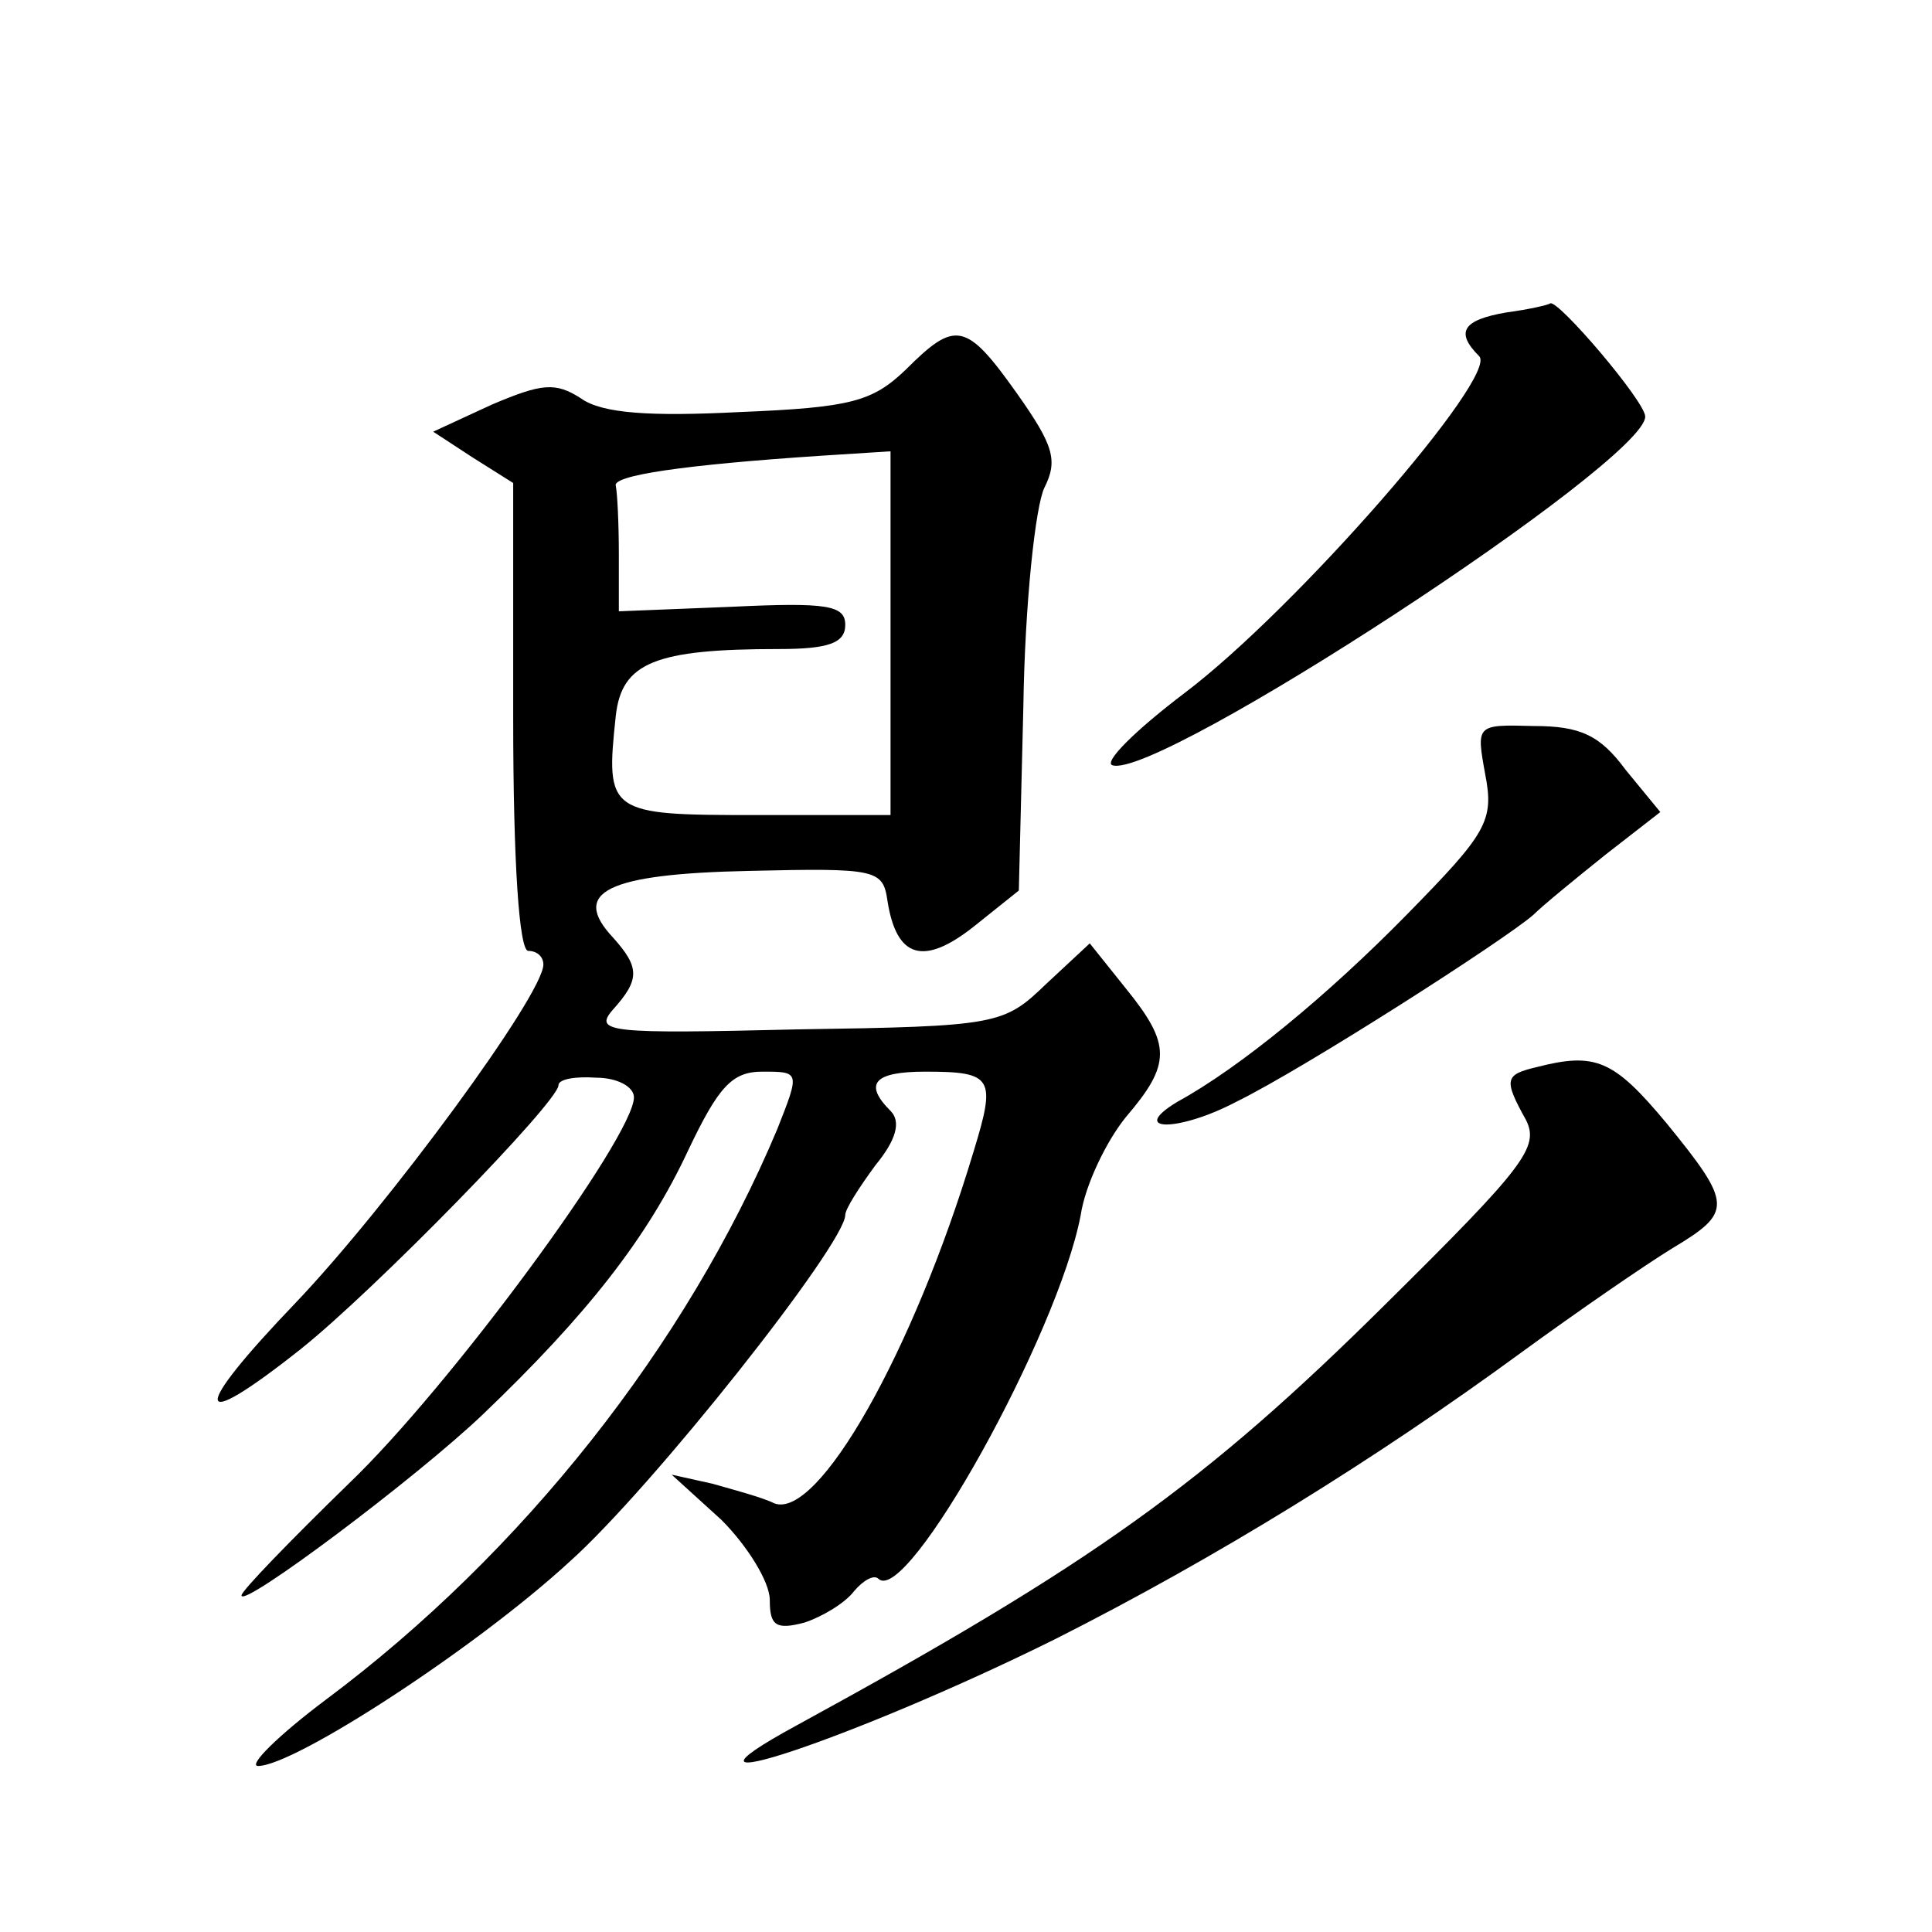
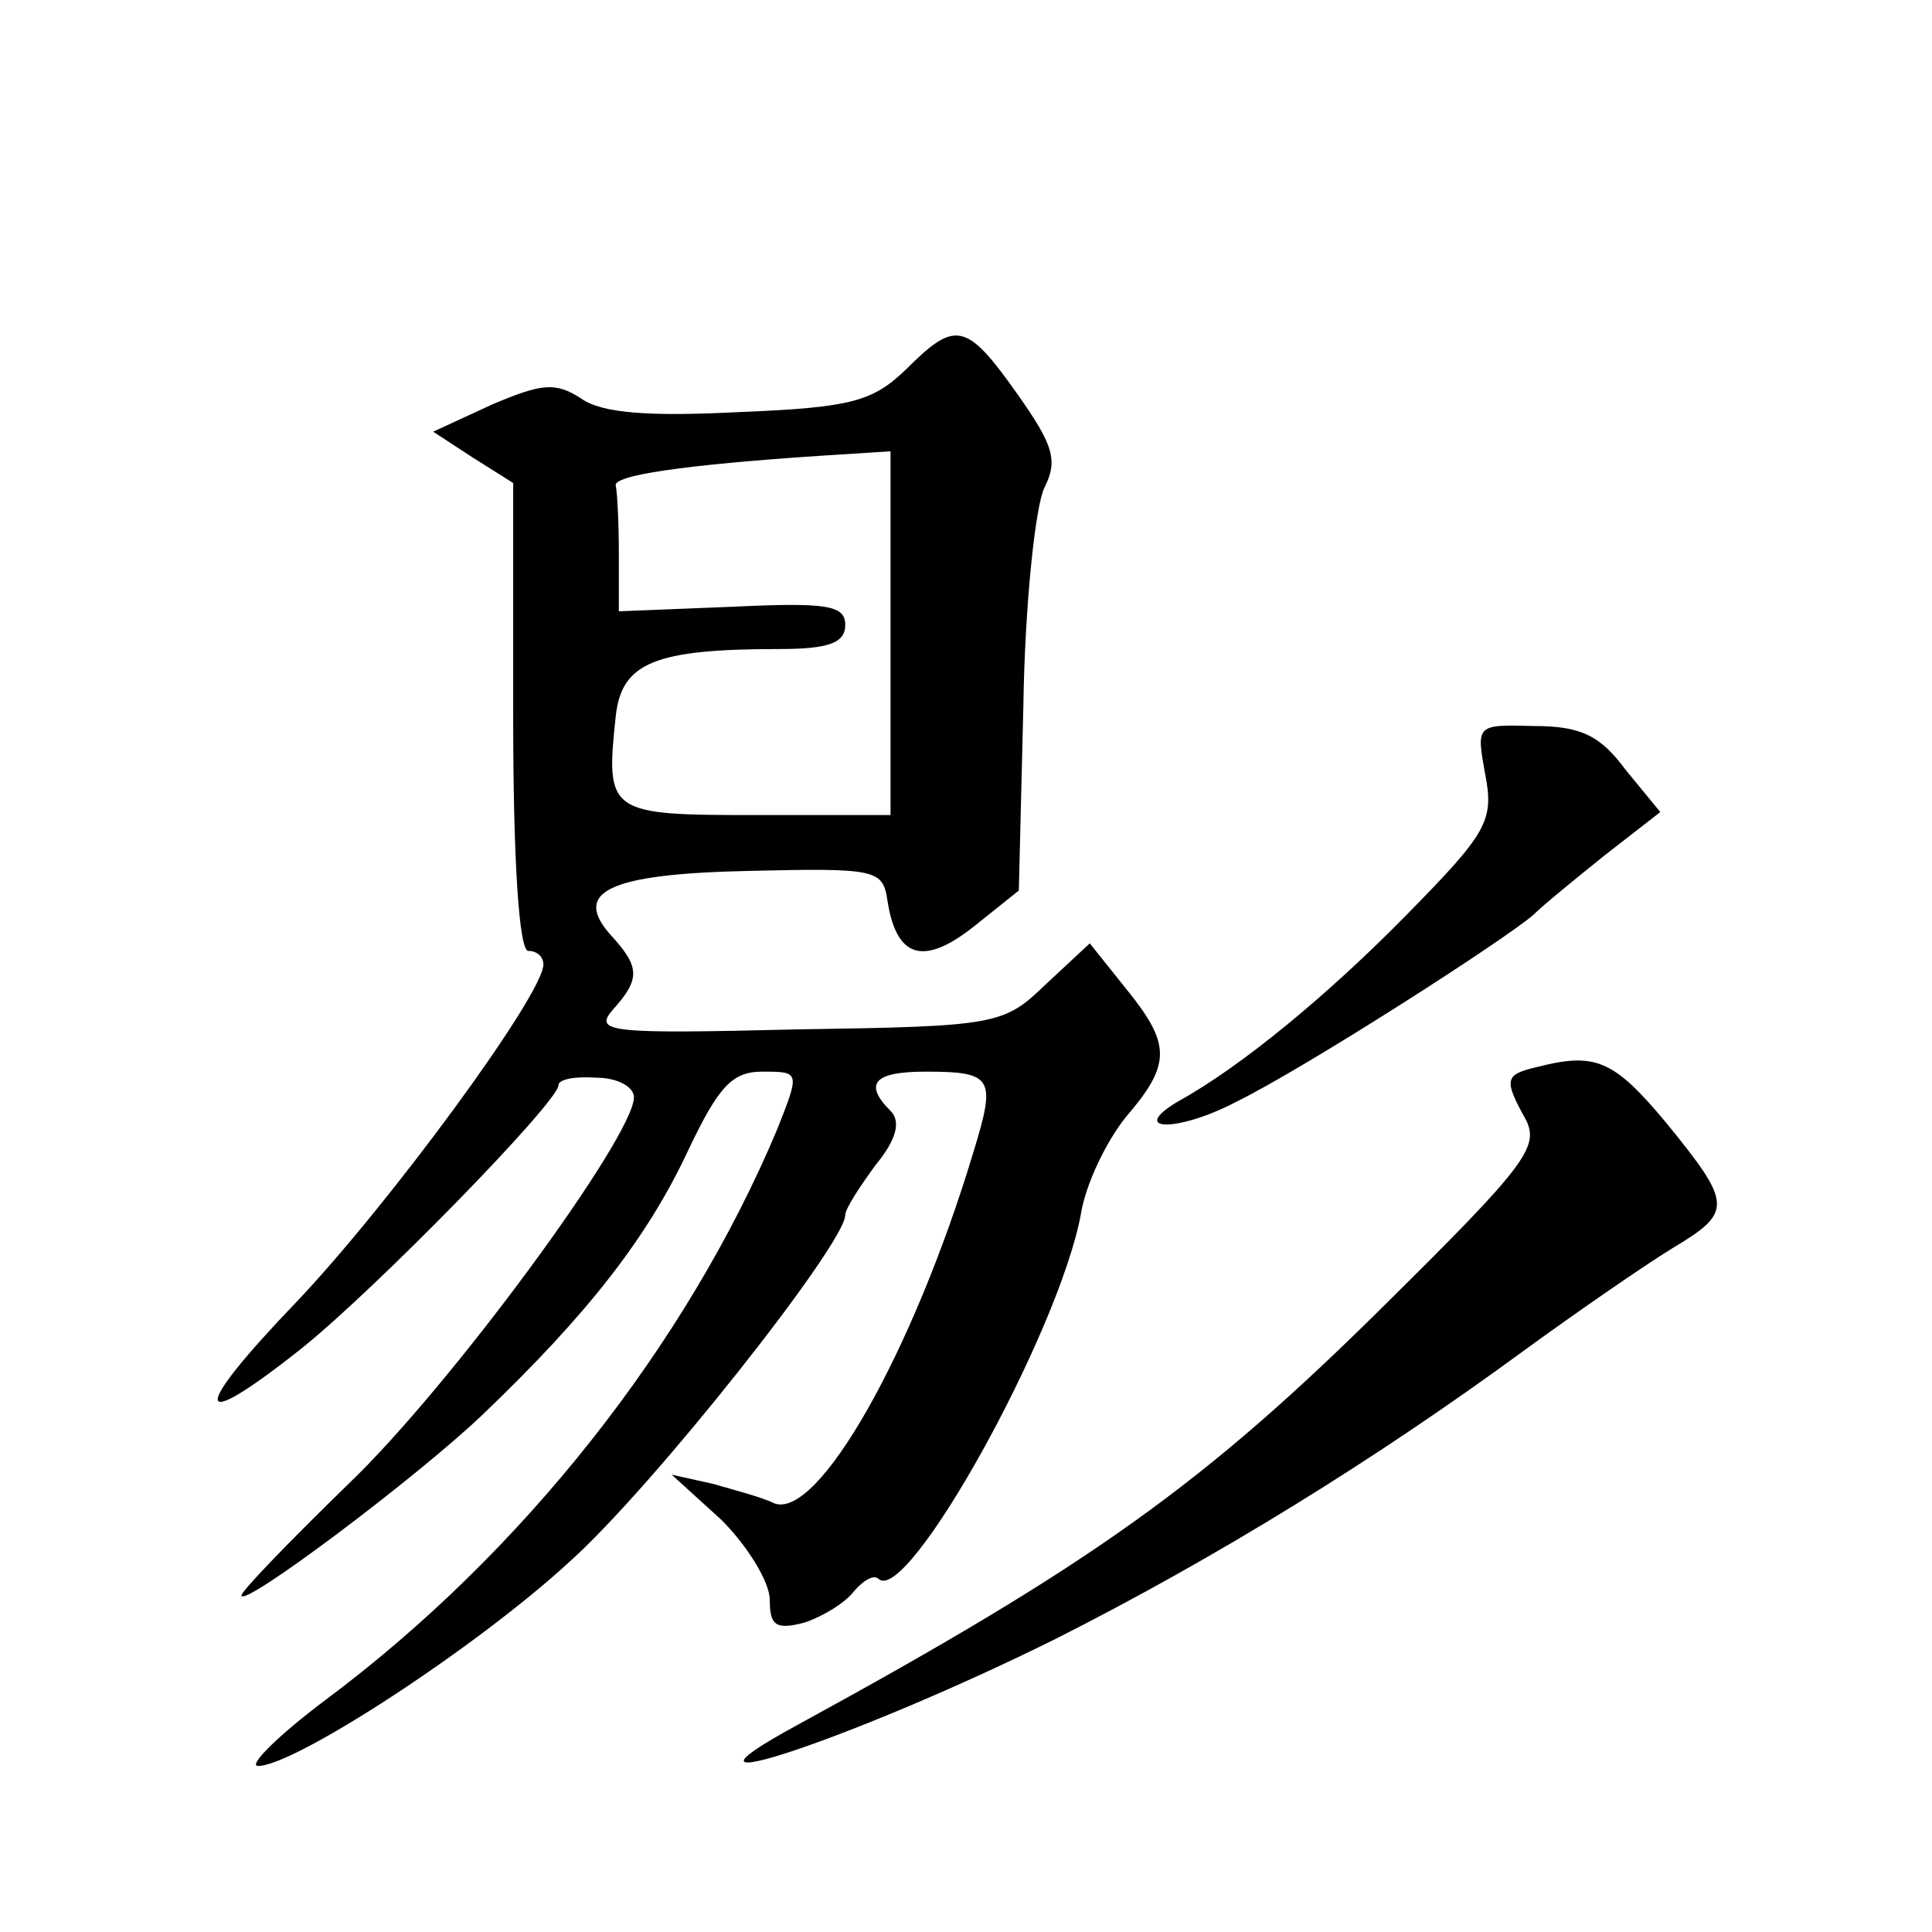
<svg xmlns="http://www.w3.org/2000/svg" version="1.0" width="128pt" height="128pt" viewBox="0 0 128 128" preserveAspectRatio="xMidYMid meet">
  <g transform="translate(0,128) scale(0.1,-0.1)" fill="#0" stroke="none">
-     <path d="M998 1073 c-29 -5 -34 -13 -18 -29 13 -13 -121 -167 -195 -223 -33 -25 -54 -46 -48 -48 30 -10 353 201 353 231 0 10 -58 78 -63 75 -1 -1 -14 -4 -29 -6z M600 1035 c-22 -21 -36 -25 -110 -28 -59 -3 -91 -1 -105 9 -17 11 -26 10 -59 -4 l-39 -18 26 -17 27 -17 0 -155 c0 -97 4 -155 10 -155 6 0 10 -4 10 -9 0 -20 -103 -160 -164 -224 -70 -73 -69 -88 3 -31 49 39 171 164 171 175 0 4 11 6 25 5 14 0 25 -6 25 -13 0 -26 -122 -192 -189 -256 -39 -38 -71 -71 -71 -74 0 -9 116 78 160 120 69 66 109 117 136 175 20 42 29 52 49 52 25 0 25 0 10 -38 -60 -143 -169 -281 -299 -378 -32 -24 -52 -44 -45 -44 24 0 144 78 206 135 55 49 183 211 183 230 0 4 9 18 20 33 14 17 17 29 10 36 -18 18 -11 26 23 26 45 0 47 -4 32 -53 -40 -133 -103 -244 -132 -233 -8 4 -27 9 -41 13 l-27 6 33 -30 c17 -17 32 -41 32 -53 0 -17 4 -20 23 -15 12 4 27 13 33 21 6 7 13 11 16 8 19 -18 119 162 134 241 3 20 17 49 30 65 30 35 30 48 0 85 l-24 30 -29 -27 c-28 -27 -32 -28 -165 -30 -124 -3 -135 -2 -122 13 18 20 18 28 0 48 -28 30 -4 42 90 44 85 2 89 1 92 -20 6 -38 24 -43 57 -17 l30 24 3 122 c1 68 8 133 14 145 9 18 6 28 -18 62 -34 48 -41 49 -74 16z m-10 -174 l0 -121 -89 0 c-98 0 -100 1 -93 66 4 35 26 44 108 44 33 0 44 4 44 16 0 13 -12 15 -75 12 l-75 -3 0 38 c0 20 -1 40 -2 45 -3 7 45 14 135 20 l47 3 0 -120z M984 767 c6 -31 1 -39 -52 -93 -52 -53 -110 -101 -152 -124 -33 -20 1 -20 39 0 45 22 179 108 197 124 6 6 28 24 48 40 l36 28 -23 28 c-17 23 -30 29 -61 29 -38 1 -38 1 -32 -32z M1018 573 c-21 -5 -22 -8 -7 -35 9 -18 -1 -31 -93 -122 -120 -119 -194 -172 -390 -279 -103 -56 40 -8 171 57 107 54 212 119 309 190 37 27 82 58 100 69 40 24 40 29 -4 83 -35 42 -47 47 -86 37z" />
+     <path d="M998 1073 z M600 1035 c-22 -21 -36 -25 -110 -28 -59 -3 -91 -1 -105 9 -17 11 -26 10 -59 -4 l-39 -18 26 -17 27 -17 0 -155 c0 -97 4 -155 10 -155 6 0 10 -4 10 -9 0 -20 -103 -160 -164 -224 -70 -73 -69 -88 3 -31 49 39 171 164 171 175 0 4 11 6 25 5 14 0 25 -6 25 -13 0 -26 -122 -192 -189 -256 -39 -38 -71 -71 -71 -74 0 -9 116 78 160 120 69 66 109 117 136 175 20 42 29 52 49 52 25 0 25 0 10 -38 -60 -143 -169 -281 -299 -378 -32 -24 -52 -44 -45 -44 24 0 144 78 206 135 55 49 183 211 183 230 0 4 9 18 20 33 14 17 17 29 10 36 -18 18 -11 26 23 26 45 0 47 -4 32 -53 -40 -133 -103 -244 -132 -233 -8 4 -27 9 -41 13 l-27 6 33 -30 c17 -17 32 -41 32 -53 0 -17 4 -20 23 -15 12 4 27 13 33 21 6 7 13 11 16 8 19 -18 119 162 134 241 3 20 17 49 30 65 30 35 30 48 0 85 l-24 30 -29 -27 c-28 -27 -32 -28 -165 -30 -124 -3 -135 -2 -122 13 18 20 18 28 0 48 -28 30 -4 42 90 44 85 2 89 1 92 -20 6 -38 24 -43 57 -17 l30 24 3 122 c1 68 8 133 14 145 9 18 6 28 -18 62 -34 48 -41 49 -74 16z m-10 -174 l0 -121 -89 0 c-98 0 -100 1 -93 66 4 35 26 44 108 44 33 0 44 4 44 16 0 13 -12 15 -75 12 l-75 -3 0 38 c0 20 -1 40 -2 45 -3 7 45 14 135 20 l47 3 0 -120z M984 767 c6 -31 1 -39 -52 -93 -52 -53 -110 -101 -152 -124 -33 -20 1 -20 39 0 45 22 179 108 197 124 6 6 28 24 48 40 l36 28 -23 28 c-17 23 -30 29 -61 29 -38 1 -38 1 -32 -32z M1018 573 c-21 -5 -22 -8 -7 -35 9 -18 -1 -31 -93 -122 -120 -119 -194 -172 -390 -279 -103 -56 40 -8 171 57 107 54 212 119 309 190 37 27 82 58 100 69 40 24 40 29 -4 83 -35 42 -47 47 -86 37z" />
  </g>
</svg>